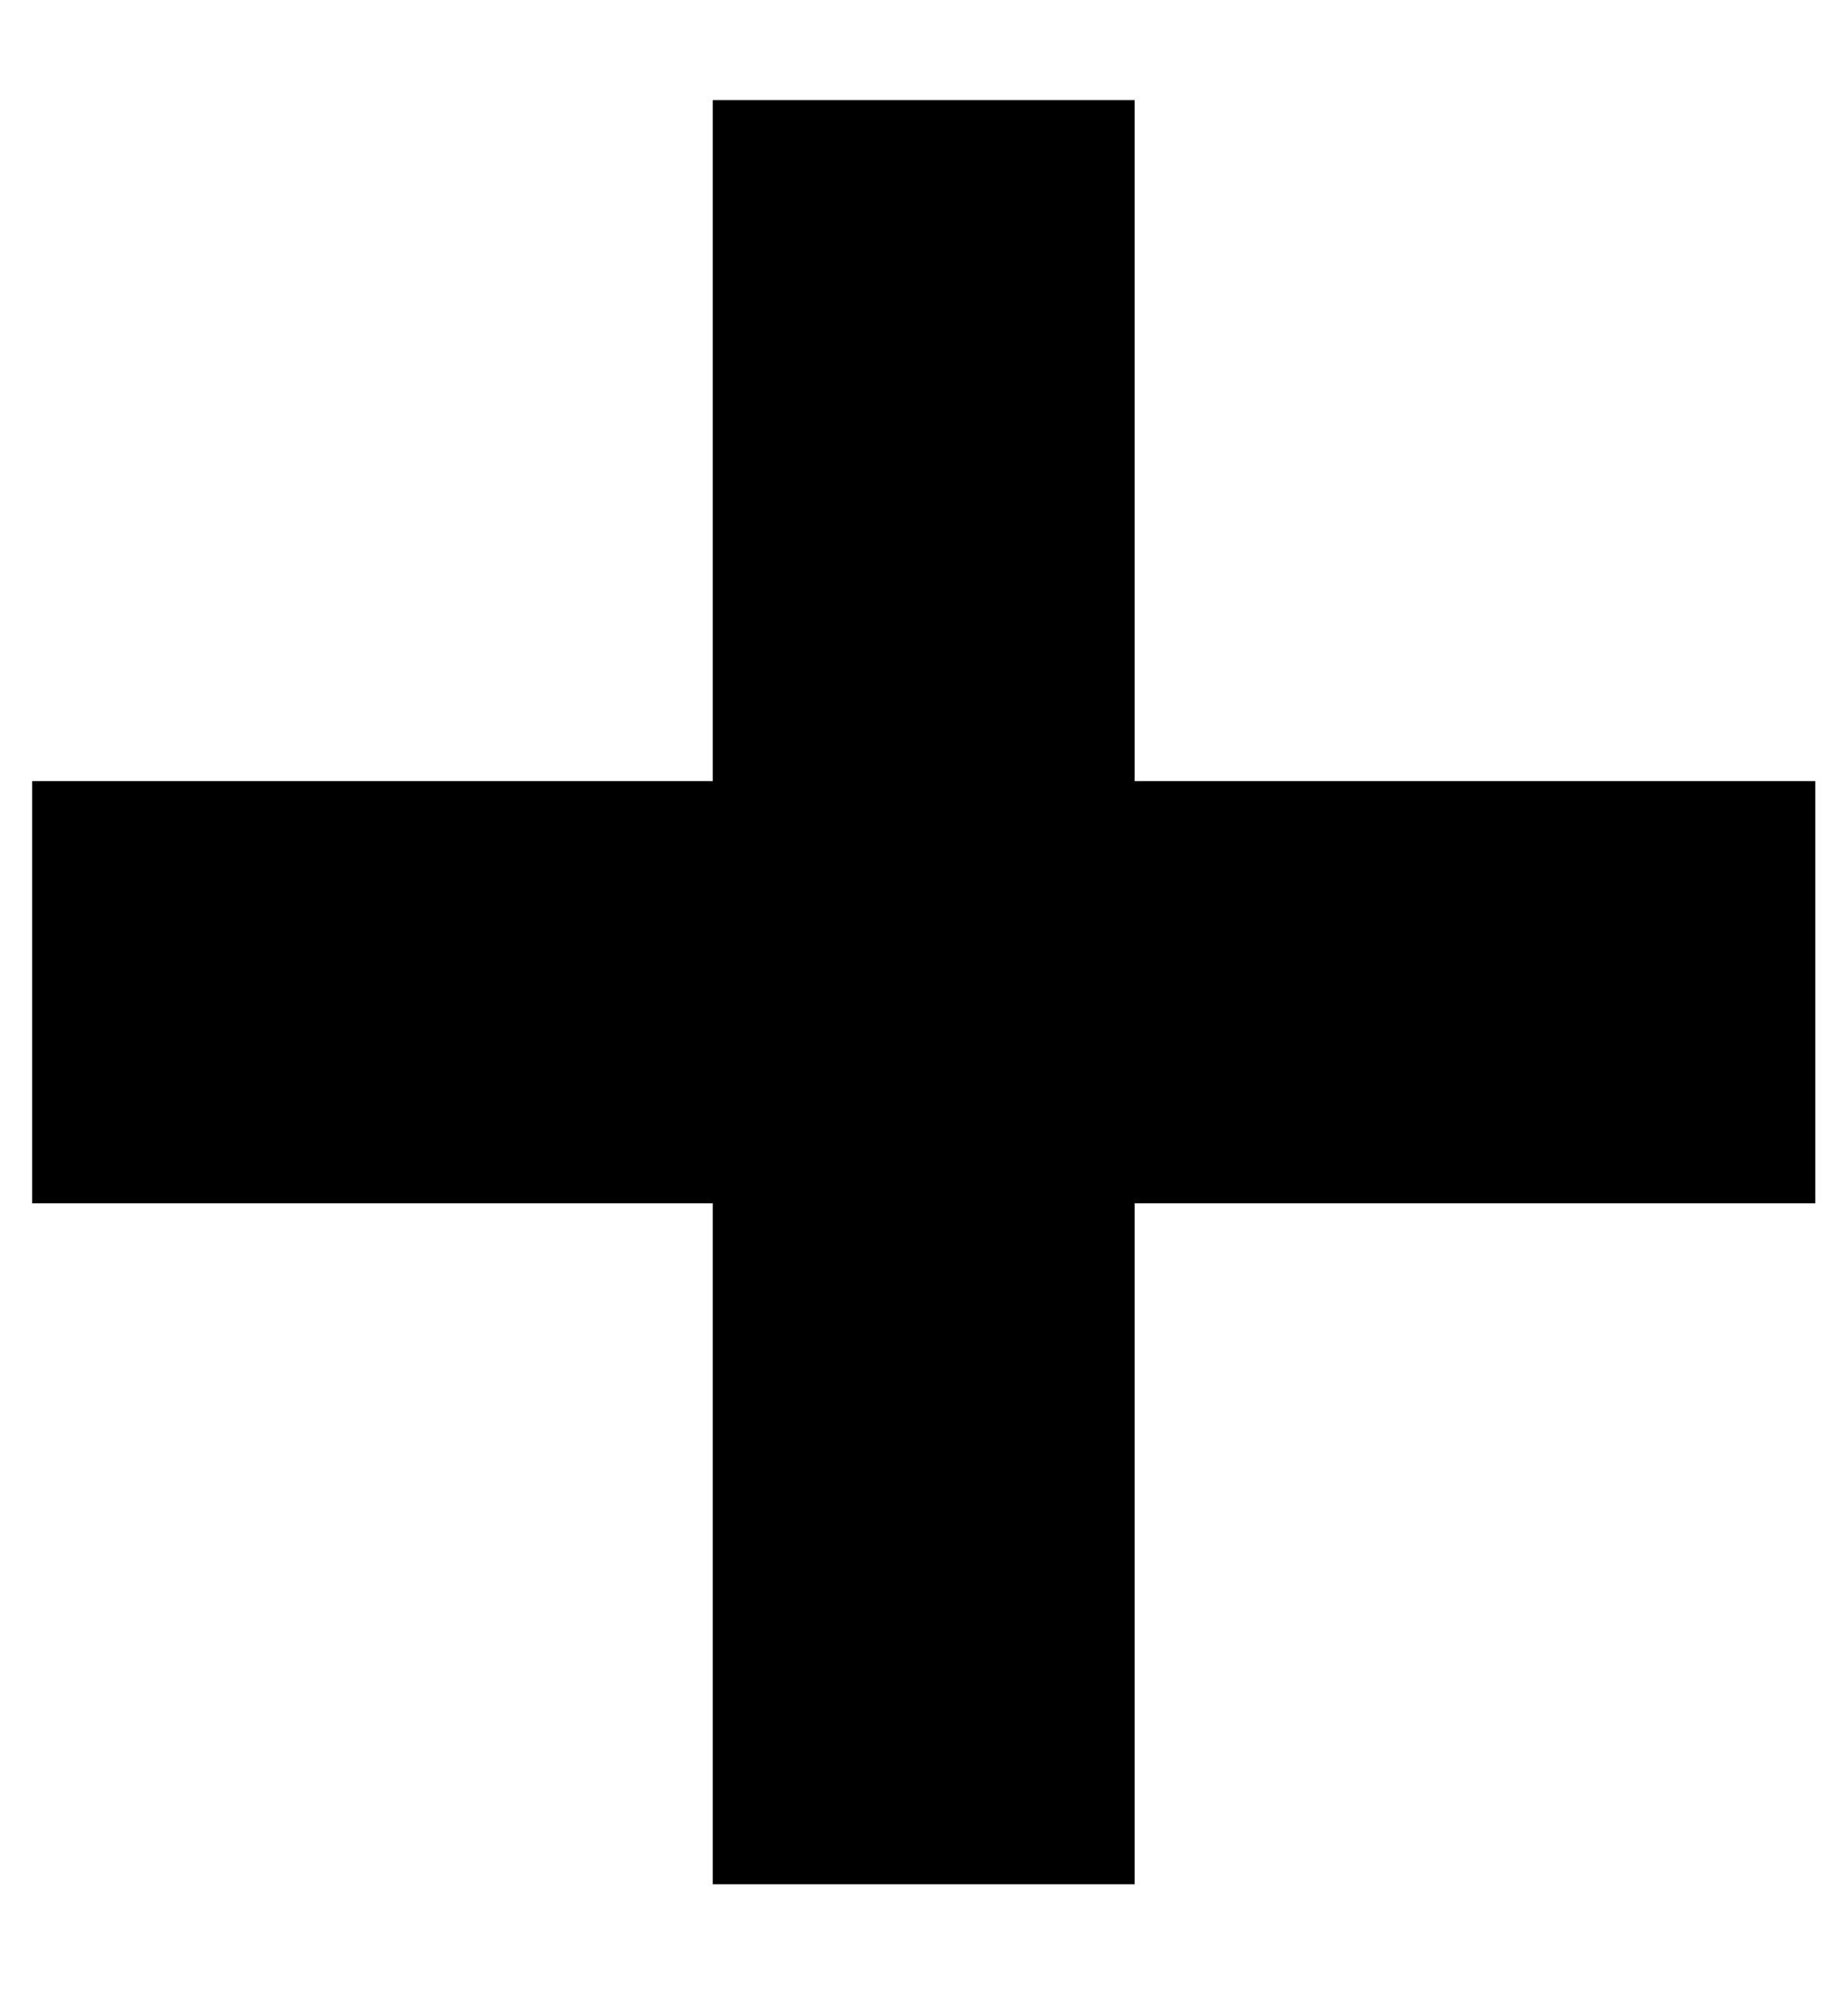
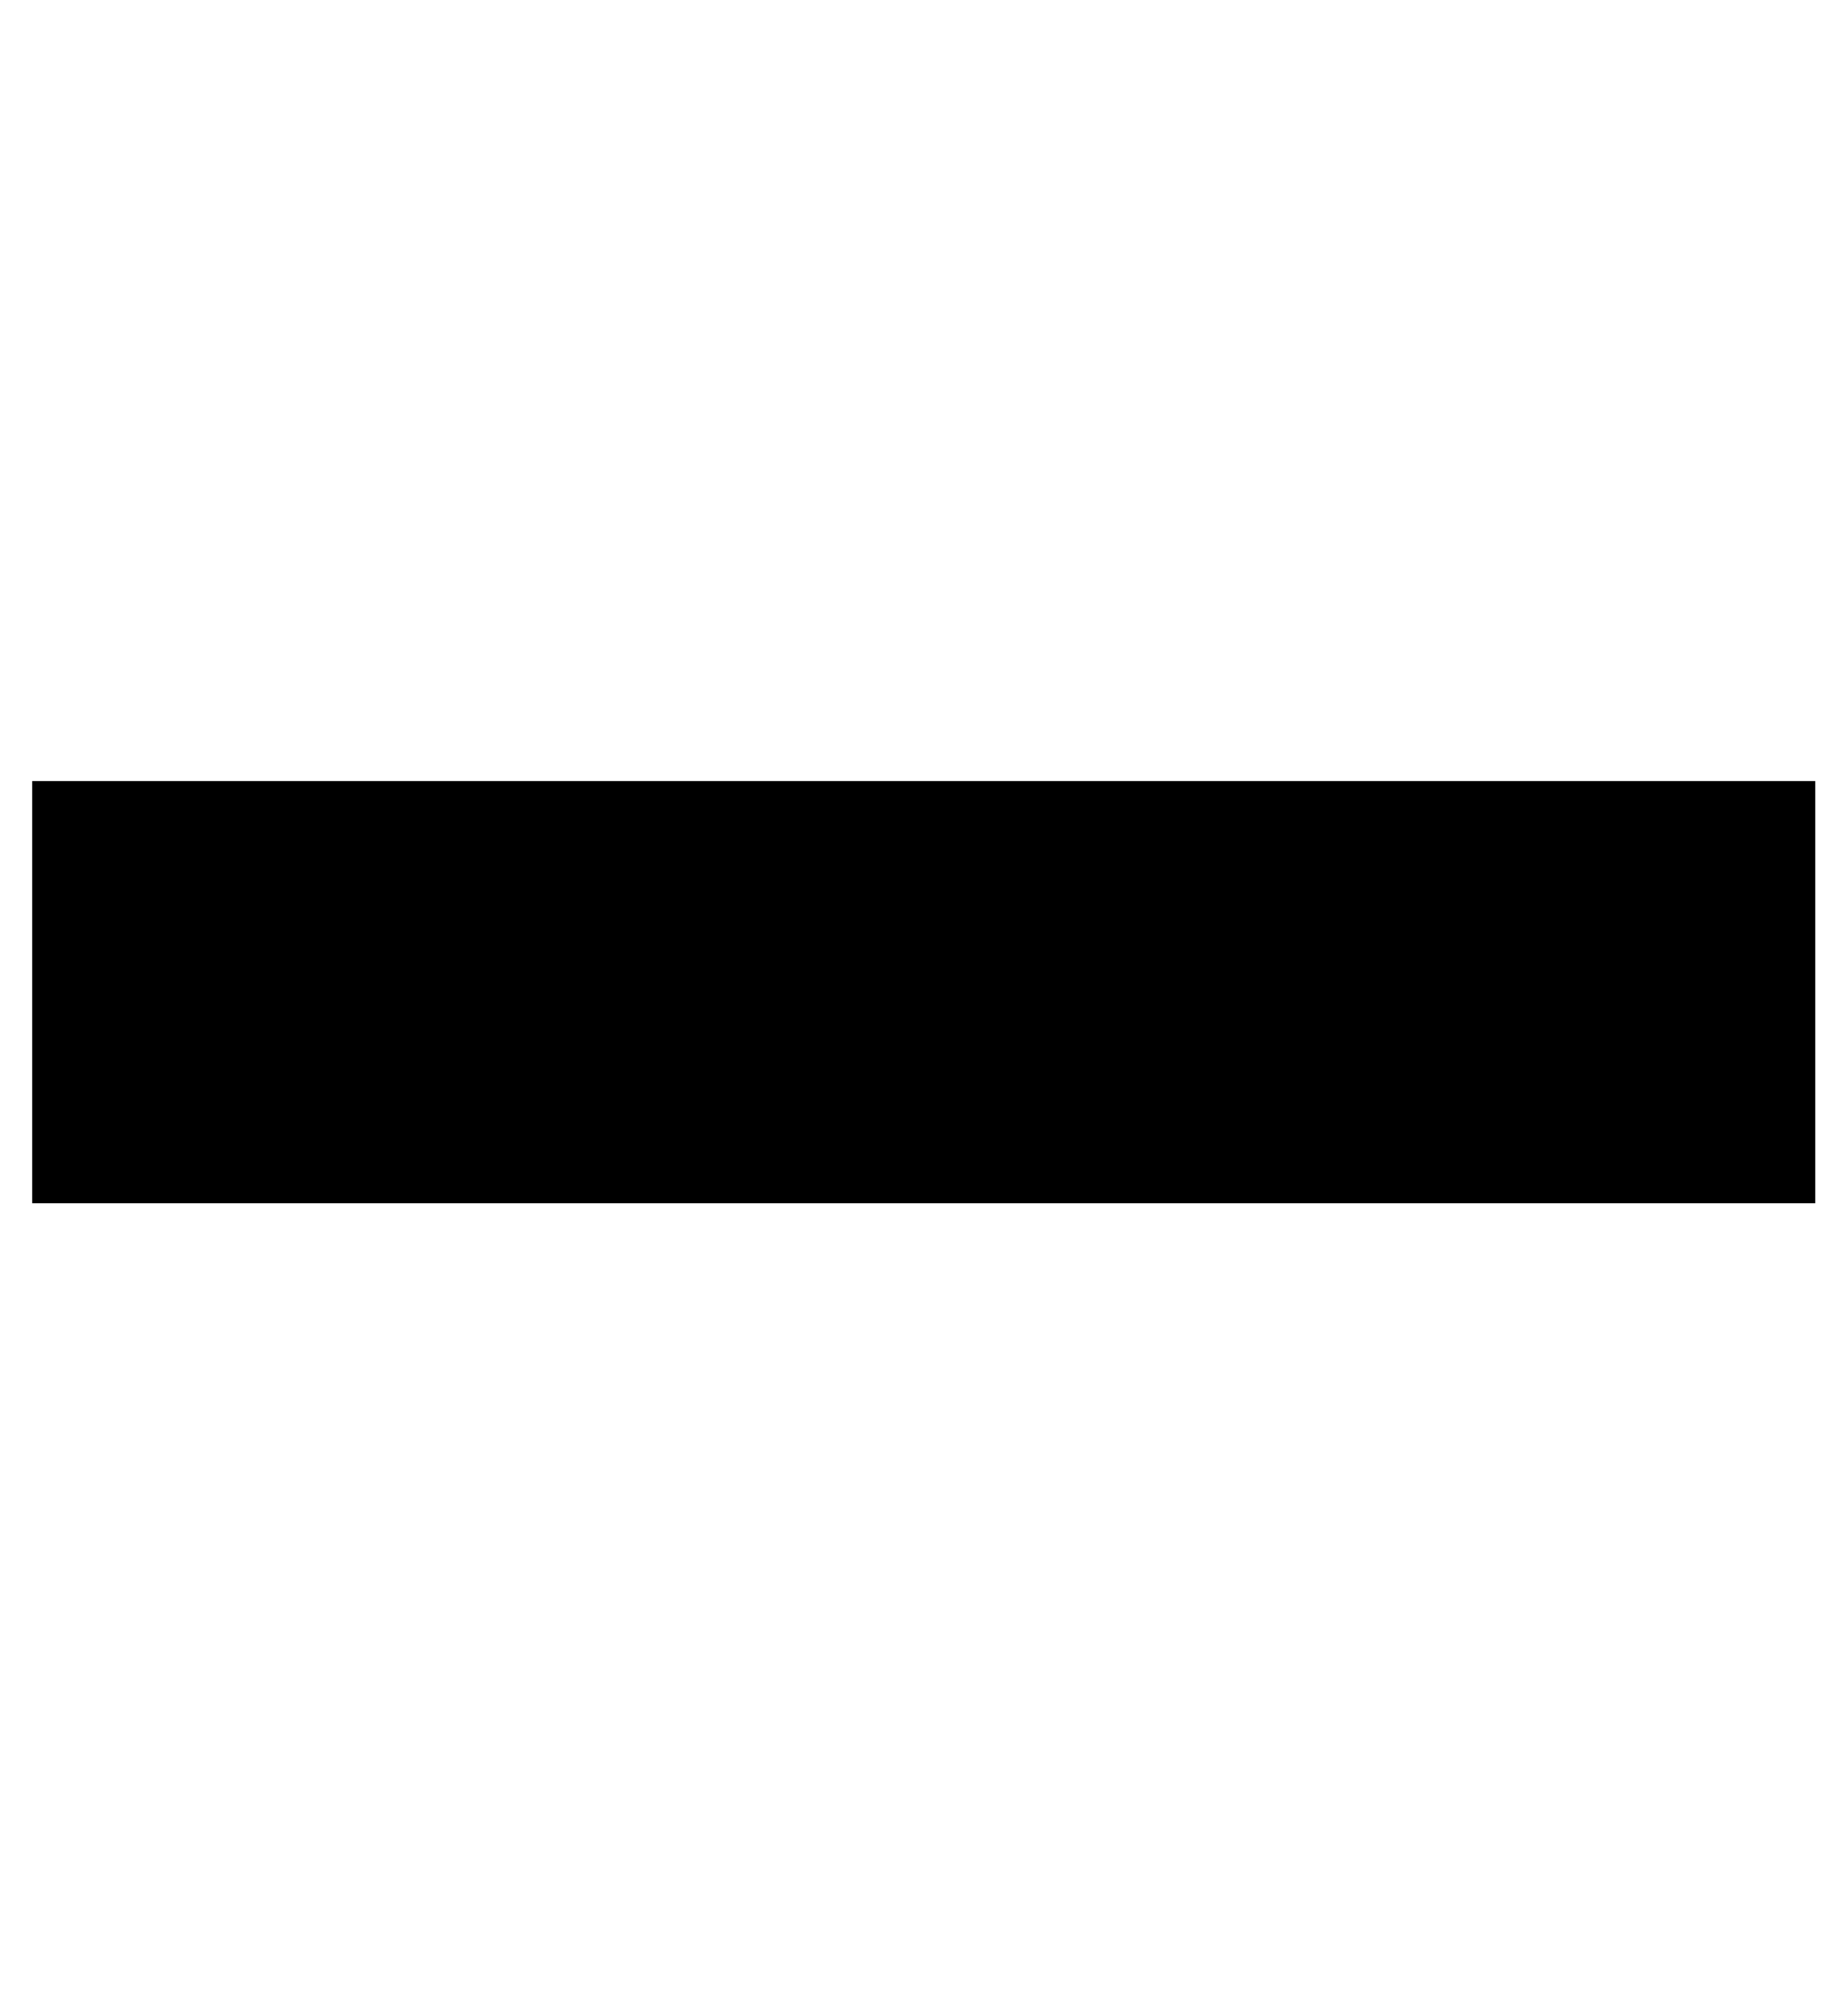
<svg xmlns="http://www.w3.org/2000/svg" width="13" height="14" viewBox="0 0 13 14" fill="none">
-   <path d="M12.77 8.46H0.226V5.492H12.77V8.46ZM7.982 13.248H5.014V0.704H7.982V13.248Z" fill="black" />
+   <path d="M12.77 8.46H0.226V5.492H12.77V8.46ZM7.982 13.248V0.704H7.982V13.248Z" fill="black" />
</svg>